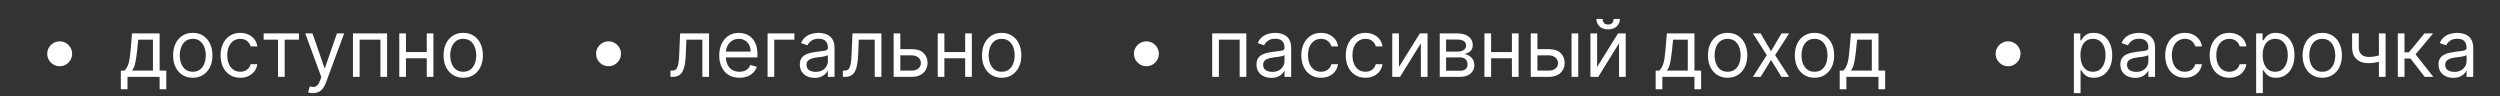
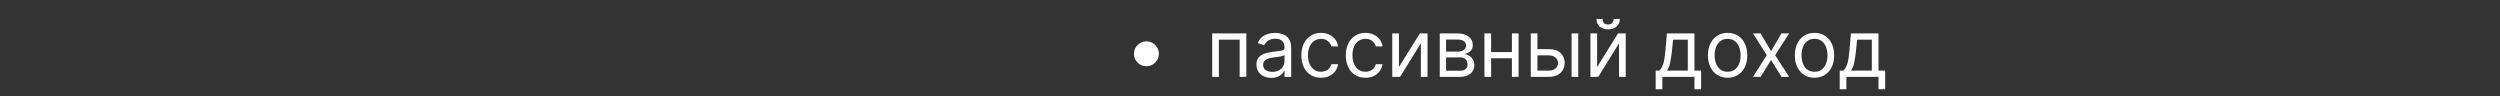
<svg xmlns="http://www.w3.org/2000/svg" width="911" height="35" viewBox="0 0 911 35" fill="none">
  <rect x="0" y="0" width="911" height="35" fill="#333333" stroke="none" />
-   <path d="M21.75 24.128C20.919 24.128 20.161 23.925 19.474 23.52C18.788 23.108 18.238 22.559 17.826 21.872C17.421 21.186 17.219 20.427 17.219 19.597C17.219 18.759 17.421 18 17.826 17.321C18.238 16.634 18.788 16.088 19.474 15.683C20.161 15.271 20.919 15.065 21.75 15.065C22.588 15.065 23.346 15.271 24.026 15.683C24.712 16.088 25.258 16.634 25.663 17.321C26.075 18 26.281 18.759 26.281 19.597C26.281 20.427 26.075 21.186 25.663 21.872C25.258 22.559 24.712 23.108 24.026 23.52C23.346 23.925 22.588 24.128 21.75 24.128ZM44.035 32.531V25.734H45.354C45.676 25.398 45.954 25.034 46.188 24.643C46.421 24.251 46.624 23.788 46.795 23.253C46.974 22.71 47.125 22.051 47.249 21.275C47.372 20.492 47.482 19.549 47.578 18.443L48.114 12.182H58.165V25.734H60.595V32.531H58.165V28H46.466V32.531H44.035ZM48.114 25.734H55.734V14.447H50.379L49.967 18.443C49.796 20.098 49.583 21.543 49.329 22.779C49.075 24.015 48.67 25 48.114 25.734ZM70.247 28.329C68.819 28.329 67.566 27.99 66.488 27.31C65.417 26.63 64.58 25.68 63.976 24.457C63.378 23.235 63.08 21.807 63.08 20.173C63.08 18.526 63.378 17.087 63.976 15.858C64.58 14.629 65.417 13.675 66.488 12.995C67.566 12.316 68.819 11.976 70.247 11.976C71.675 11.976 72.925 12.316 73.996 12.995C75.074 13.675 75.911 14.629 76.509 15.858C77.113 17.087 77.415 18.526 77.415 20.173C77.415 21.807 77.113 23.235 76.509 24.457C75.911 25.68 75.074 26.63 73.996 27.31C72.925 27.99 71.675 28.329 70.247 28.329ZM70.247 26.146C71.332 26.146 72.225 25.868 72.925 25.312C73.625 24.756 74.143 24.025 74.48 23.119C74.816 22.212 74.984 21.231 74.984 20.173C74.984 19.116 74.816 18.131 74.48 17.218C74.143 16.305 73.625 15.566 72.925 15.004C72.225 14.441 71.332 14.159 70.247 14.159C69.162 14.159 68.27 14.441 67.57 15.004C66.869 15.566 66.351 16.305 66.015 17.218C65.678 18.131 65.51 19.116 65.51 20.173C65.51 21.231 65.678 22.212 66.015 23.119C66.351 24.025 66.869 24.756 67.57 25.312C68.27 25.868 69.162 26.146 70.247 26.146ZM87.551 28.329C86.068 28.329 84.791 27.979 83.72 27.279C82.649 26.579 81.825 25.614 81.248 24.385C80.672 23.156 80.383 21.752 80.383 20.173C80.383 18.567 80.679 17.149 81.269 15.92C81.866 14.684 82.697 13.72 83.761 13.026C84.832 12.326 86.082 11.976 87.51 11.976C88.622 11.976 89.624 12.182 90.517 12.594C91.409 13.006 92.141 13.582 92.71 14.324C93.28 15.065 93.634 15.93 93.771 16.919H91.341C91.155 16.198 90.743 15.56 90.105 15.004C89.473 14.441 88.622 14.159 87.551 14.159C86.603 14.159 85.773 14.406 85.059 14.901C84.352 15.388 83.799 16.078 83.401 16.971C83.009 17.856 82.814 18.896 82.814 20.091C82.814 21.313 83.006 22.377 83.39 23.283C83.782 24.19 84.331 24.893 85.038 25.395C85.752 25.896 86.59 26.146 87.551 26.146C88.183 26.146 88.756 26.037 89.271 25.817C89.786 25.597 90.222 25.281 90.579 24.869C90.936 24.457 91.19 23.963 91.341 23.386H93.771C93.634 24.32 93.294 25.161 92.752 25.909C92.216 26.651 91.505 27.241 90.62 27.681C89.741 28.113 88.718 28.329 87.551 28.329ZM96.078 14.447V12.182H108.93V14.447H103.74V28H101.309V14.447H96.078ZM114.041 33.932C113.629 33.932 113.262 33.898 112.939 33.829C112.616 33.767 112.393 33.705 112.269 33.644L112.887 31.501C113.478 31.652 114 31.707 114.453 31.666C114.906 31.625 115.307 31.422 115.658 31.059C116.015 30.702 116.341 30.121 116.636 29.318L117.089 28.082L111.24 12.182H113.876L118.242 24.787H118.407L122.774 12.182H125.41L118.696 30.307C118.393 31.124 118.019 31.8 117.573 32.336C117.127 32.878 116.608 33.28 116.018 33.541C115.434 33.801 114.775 33.932 114.041 33.932ZM128.618 28V12.182H141.058V28H138.628V14.447H131.048V28H128.618ZM156.084 18.979V21.244H147.351V18.979H156.084ZM147.927 12.182V28H145.497V12.182H147.927ZM157.937 12.182V28H155.507V12.182H157.937ZM168.802 28.329C167.374 28.329 166.121 27.99 165.043 27.31C163.972 26.63 163.134 25.68 162.53 24.457C161.933 23.235 161.634 21.807 161.634 20.173C161.634 18.526 161.933 17.087 162.53 15.858C163.134 14.629 163.972 13.675 165.043 12.995C166.121 12.316 167.374 11.976 168.802 11.976C170.23 11.976 171.479 12.316 172.551 12.995C173.628 13.675 174.466 14.629 175.063 15.858C175.667 17.087 175.97 18.526 175.97 20.173C175.97 21.807 175.667 23.235 175.063 24.457C174.466 25.68 173.628 26.63 172.551 27.31C171.479 27.99 170.23 28.329 168.802 28.329ZM168.802 26.146C169.887 26.146 170.779 25.868 171.479 25.312C172.18 24.756 172.698 24.025 173.035 23.119C173.371 22.212 173.539 21.231 173.539 20.173C173.539 19.116 173.371 18.131 173.035 17.218C172.698 16.305 172.18 15.566 171.479 15.004C170.779 14.441 169.887 14.159 168.802 14.159C167.717 14.159 166.825 14.441 166.124 15.004C165.424 15.566 164.906 16.305 164.569 17.218C164.233 18.131 164.065 19.116 164.065 20.173C164.065 21.231 164.233 22.212 164.569 23.119C164.906 24.025 165.424 24.756 166.124 25.312C166.825 25.868 167.717 26.146 168.802 26.146Z" fill="white" />
-   <path d="M221.75 24.128C220.919 24.128 220.161 23.925 219.474 23.52C218.788 23.108 218.238 22.559 217.826 21.872C217.421 21.186 217.219 20.427 217.219 19.597C217.219 18.759 217.421 18 217.826 17.321C218.238 16.634 218.788 16.088 219.474 15.683C220.161 15.271 220.919 15.065 221.75 15.065C222.588 15.065 223.346 15.271 224.026 15.683C224.712 16.088 225.258 16.634 225.663 17.321C226.075 18 226.281 18.759 226.281 19.597C226.281 20.427 226.075 21.186 225.663 21.872C225.258 22.559 224.712 23.108 224.026 23.52C223.346 23.925 222.588 24.128 221.75 24.128ZM244.324 28V25.734H244.901C245.374 25.734 245.769 25.642 246.085 25.456C246.401 25.264 246.655 24.931 246.847 24.457C247.046 23.977 247.197 23.311 247.3 22.459C247.41 21.601 247.489 20.51 247.537 19.185L247.825 12.182H258.371V28H255.94V14.447H250.132L249.885 20.091C249.83 21.389 249.713 22.532 249.535 23.52C249.363 24.502 249.099 25.326 248.742 25.992C248.392 26.658 247.925 27.159 247.341 27.495C246.758 27.832 246.027 28 245.148 28H244.324ZM269.462 28.329C267.938 28.329 266.623 27.993 265.518 27.32C264.419 26.641 263.571 25.693 262.974 24.478C262.384 23.256 262.088 21.835 262.088 20.215C262.088 18.594 262.384 17.166 262.974 15.93C263.571 14.688 264.402 13.72 265.466 13.026C266.537 12.326 267.787 11.976 269.215 11.976C270.039 11.976 270.852 12.113 271.656 12.388C272.459 12.662 273.19 13.109 273.849 13.727C274.508 14.338 275.033 15.148 275.425 16.157C275.816 17.166 276.012 18.409 276.012 19.885V20.915H263.819V18.814H273.54C273.54 17.921 273.362 17.125 273.005 16.425C272.654 15.724 272.153 15.172 271.501 14.767C270.856 14.362 270.094 14.159 269.215 14.159C268.247 14.159 267.409 14.399 266.702 14.88C266.002 15.354 265.463 15.972 265.085 16.734C264.708 17.496 264.519 18.313 264.519 19.185V20.585C264.519 21.78 264.725 22.793 265.137 23.623C265.556 24.447 266.136 25.075 266.877 25.508C267.619 25.933 268.48 26.146 269.462 26.146C270.1 26.146 270.677 26.057 271.192 25.879C271.714 25.693 272.164 25.419 272.541 25.055C272.919 24.684 273.211 24.224 273.417 23.675L275.765 24.334C275.517 25.13 275.102 25.831 274.518 26.435C273.935 27.032 273.214 27.499 272.356 27.835C271.498 28.165 270.533 28.329 269.462 28.329ZM289.472 12.182V14.447H282.139V28H279.709V12.182H289.472ZM296.853 28.371C295.851 28.371 294.941 28.182 294.124 27.804C293.307 27.42 292.658 26.867 292.177 26.146C291.697 25.419 291.457 24.54 291.457 23.51C291.457 22.604 291.635 21.869 291.992 21.306C292.349 20.736 292.826 20.29 293.424 19.967C294.021 19.645 294.68 19.404 295.401 19.246C296.129 19.082 296.86 18.951 297.594 18.855C298.556 18.732 299.335 18.639 299.932 18.577C300.536 18.508 300.976 18.395 301.25 18.237C301.532 18.079 301.672 17.805 301.672 17.413V17.331C301.672 16.315 301.394 15.525 300.838 14.962C300.289 14.399 299.455 14.118 298.336 14.118C297.176 14.118 296.266 14.372 295.607 14.88C294.948 15.388 294.484 15.93 294.217 16.507L291.91 15.683C292.322 14.722 292.871 13.974 293.557 13.438C294.251 12.896 295.006 12.518 295.823 12.305C296.647 12.086 297.457 11.976 298.253 11.976C298.762 11.976 299.345 12.038 300.004 12.161C300.67 12.278 301.312 12.522 301.93 12.892C302.555 13.263 303.073 13.823 303.485 14.571C303.897 15.319 304.103 16.322 304.103 17.578V28H301.672V25.858H301.549C301.384 26.201 301.11 26.569 300.725 26.96C300.341 27.351 299.829 27.684 299.191 27.959C298.552 28.233 297.773 28.371 296.853 28.371ZM297.224 26.188C298.185 26.188 298.995 25.999 299.654 25.621C300.32 25.244 300.821 24.756 301.158 24.159C301.501 23.561 301.672 22.933 301.672 22.274V20.05C301.57 20.173 301.343 20.287 300.993 20.39C300.65 20.486 300.251 20.572 299.798 20.647C299.352 20.716 298.916 20.777 298.49 20.832C298.072 20.88 297.732 20.922 297.471 20.956C296.839 21.038 296.249 21.172 295.699 21.358C295.157 21.536 294.718 21.807 294.381 22.171C294.052 22.528 293.887 23.016 293.887 23.634C293.887 24.478 294.199 25.116 294.824 25.549C295.456 25.975 296.256 26.188 297.224 26.188ZM307.138 28V25.734H307.715C308.189 25.734 308.584 25.642 308.899 25.456C309.215 25.264 309.469 24.931 309.661 24.457C309.86 23.977 310.012 23.311 310.115 22.459C310.224 21.601 310.303 20.51 310.351 19.185L310.64 12.182H321.185V28H318.755V14.447H312.947L312.699 20.091C312.644 21.389 312.528 22.532 312.349 23.52C312.178 24.502 311.913 25.326 311.556 25.992C311.206 26.658 310.739 27.159 310.156 27.495C309.572 27.832 308.841 28 307.962 28H307.138ZM327.745 17.908H332.276C334.13 17.908 335.548 18.378 336.53 19.319C337.511 20.259 338.002 21.45 338.002 22.892C338.002 23.84 337.783 24.701 337.343 25.477C336.904 26.246 336.258 26.86 335.407 27.32C334.556 27.773 333.512 28 332.276 28H325.644V12.182H328.075V25.734H332.276C333.238 25.734 334.027 25.48 334.645 24.972C335.263 24.464 335.572 23.812 335.572 23.016C335.572 22.178 335.263 21.495 334.645 20.966C334.027 20.438 333.238 20.173 332.276 20.173H327.745V17.908ZM352.289 18.979V21.244H343.556V18.979H352.289ZM344.132 12.182V28H341.702V12.182H344.132ZM354.142 12.182V28H351.712V12.182H354.142ZM365.007 28.329C363.579 28.329 362.326 27.99 361.248 27.31C360.177 26.63 359.34 25.68 358.735 24.457C358.138 23.235 357.839 21.807 357.839 20.173C357.839 18.526 358.138 17.087 358.735 15.858C359.34 14.629 360.177 13.675 361.248 12.995C362.326 12.316 363.579 11.976 365.007 11.976C366.435 11.976 367.685 12.316 368.756 12.995C369.833 13.675 370.671 14.629 371.268 15.858C371.873 17.087 372.175 18.526 372.175 20.173C372.175 21.807 371.873 23.235 371.268 24.457C370.671 25.68 369.833 26.63 368.756 27.31C367.685 27.99 366.435 28.329 365.007 28.329ZM365.007 26.146C366.092 26.146 366.984 25.868 367.685 25.312C368.385 24.756 368.903 24.025 369.24 23.119C369.576 22.212 369.744 21.231 369.744 20.173C369.744 19.116 369.576 18.131 369.24 17.218C368.903 16.305 368.385 15.566 367.685 15.004C366.984 14.441 366.092 14.159 365.007 14.159C363.922 14.159 363.03 14.441 362.329 15.004C361.629 15.566 361.111 16.305 360.774 17.218C360.438 18.131 360.27 19.116 360.27 20.173C360.27 21.231 360.438 22.212 360.774 23.119C361.111 24.025 361.629 24.756 362.329 25.312C363.03 25.868 363.922 26.146 365.007 26.146Z" fill="white" />
  <path d="M417.75 24.128C416.919 24.128 416.161 23.925 415.474 23.52C414.788 23.108 414.238 22.559 413.826 21.872C413.421 21.186 413.219 20.427 413.219 19.597C413.219 18.759 413.421 18 413.826 17.321C414.238 16.634 414.788 16.088 415.474 15.683C416.161 15.271 416.919 15.065 417.75 15.065C418.588 15.065 419.346 15.271 420.026 15.683C420.712 16.088 421.258 16.634 421.663 17.321C422.075 18 422.281 18.759 422.281 19.597C422.281 20.427 422.075 21.186 421.663 21.872C421.258 22.559 420.712 23.108 420.026 23.52C419.346 23.925 418.588 24.128 417.75 24.128ZM441.724 28V12.182H454.165V28H451.734V14.447H444.155V28H441.724ZM463.258 28.371C462.256 28.371 461.346 28.182 460.529 27.804C459.712 27.42 459.063 26.867 458.583 26.146C458.102 25.419 457.862 24.54 457.862 23.51C457.862 22.604 458.04 21.869 458.397 21.306C458.754 20.736 459.232 20.29 459.829 19.967C460.426 19.645 461.085 19.404 461.806 19.246C462.534 19.082 463.265 18.951 464 18.855C464.961 18.732 465.74 18.639 466.337 18.577C466.942 18.508 467.381 18.395 467.656 18.237C467.937 18.079 468.078 17.805 468.078 17.413V17.331C468.078 16.315 467.8 15.525 467.244 14.962C466.694 14.399 465.86 14.118 464.741 14.118C463.581 14.118 462.671 14.372 462.012 14.88C461.353 15.388 460.89 15.93 460.622 16.507L458.315 15.683C458.727 14.722 459.276 13.974 459.963 13.438C460.656 12.896 461.411 12.518 462.228 12.305C463.052 12.086 463.862 11.976 464.659 11.976C465.167 11.976 465.75 12.038 466.409 12.161C467.075 12.278 467.717 12.522 468.335 12.892C468.96 13.263 469.478 13.823 469.89 14.571C470.302 15.319 470.508 16.322 470.508 17.578V28H468.078V25.858H467.954C467.789 26.201 467.515 26.569 467.13 26.96C466.746 27.351 466.234 27.684 465.596 27.959C464.957 28.233 464.178 28.371 463.258 28.371ZM463.629 26.188C464.59 26.188 465.4 25.999 466.059 25.621C466.725 25.244 467.226 24.756 467.563 24.159C467.906 23.561 468.078 22.933 468.078 22.274V20.05C467.975 20.173 467.748 20.287 467.398 20.39C467.055 20.486 466.657 20.572 466.203 20.647C465.757 20.716 465.321 20.777 464.896 20.832C464.477 20.88 464.137 20.922 463.876 20.956C463.244 21.038 462.654 21.172 462.105 21.358C461.562 21.536 461.123 21.807 460.787 22.171C460.457 22.528 460.292 23.016 460.292 23.634C460.292 24.478 460.605 25.116 461.229 25.549C461.861 25.975 462.661 26.188 463.629 26.188ZM481.37 28.329C479.887 28.329 478.61 27.979 477.539 27.279C476.468 26.579 475.644 25.614 475.068 24.385C474.491 23.156 474.203 21.752 474.203 20.173C474.203 18.567 474.498 17.149 475.088 15.92C475.686 14.684 476.516 13.72 477.581 13.026C478.652 12.326 479.901 11.976 481.329 11.976C482.441 11.976 483.444 12.182 484.336 12.594C485.229 13.006 485.96 13.582 486.53 14.324C487.1 15.065 487.453 15.93 487.59 16.919H485.16C484.975 16.198 484.563 15.56 483.924 15.004C483.293 14.441 482.441 14.159 481.37 14.159C480.423 14.159 479.592 14.406 478.878 14.901C478.171 15.388 477.618 16.078 477.22 16.971C476.829 17.856 476.633 18.896 476.633 20.091C476.633 21.313 476.825 22.377 477.21 23.283C477.601 24.19 478.15 24.893 478.858 25.395C479.572 25.896 480.409 26.146 481.37 26.146C482.002 26.146 482.575 26.037 483.09 25.817C483.605 25.597 484.041 25.281 484.398 24.869C484.755 24.457 485.009 23.963 485.16 23.386H487.59C487.453 24.32 487.113 25.161 486.571 25.909C486.035 26.651 485.325 27.241 484.439 27.681C483.56 28.113 482.537 28.329 481.37 28.329ZM497.57 28.329C496.087 28.329 494.81 27.979 493.739 27.279C492.668 26.579 491.844 25.614 491.267 24.385C490.69 23.156 490.402 21.752 490.402 20.173C490.402 18.567 490.697 17.149 491.288 15.92C491.885 14.684 492.716 13.72 493.78 13.026C494.851 12.326 496.1 11.976 497.528 11.976C498.641 11.976 499.643 12.182 500.535 12.594C501.428 13.006 502.159 13.582 502.729 14.324C503.299 15.065 503.652 15.93 503.79 16.919H501.359C501.174 16.198 500.762 15.56 500.123 15.004C499.492 14.441 498.641 14.159 497.57 14.159C496.622 14.159 495.791 14.406 495.077 14.901C494.37 15.388 493.818 16.078 493.419 16.971C493.028 17.856 492.832 18.896 492.832 20.091C492.832 21.313 493.025 22.377 493.409 23.283C493.8 24.19 494.35 24.893 495.057 25.395C495.771 25.896 496.608 26.146 497.57 26.146C498.201 26.146 498.774 26.037 499.289 25.817C499.804 25.597 500.24 25.281 500.597 24.869C500.954 24.457 501.208 23.963 501.359 23.386H503.79C503.652 24.32 503.313 25.161 502.77 25.909C502.235 26.651 501.524 27.241 500.638 27.681C499.76 28.113 498.737 28.329 497.57 28.329ZM509.773 24.416L517.394 12.182H520.195V28H517.764V15.766L510.185 28H507.343V12.182H509.773V24.416ZM524.646 28V12.182H531.114C532.816 12.182 534.169 12.566 535.171 13.335C536.174 14.104 536.675 15.12 536.675 16.384C536.675 17.345 536.39 18.09 535.82 18.618C535.25 19.14 534.519 19.494 533.626 19.679C534.21 19.761 534.776 19.967 535.326 20.297C535.882 20.626 536.342 21.079 536.706 21.656C537.069 22.226 537.251 22.926 537.251 23.757C537.251 24.567 537.045 25.291 536.634 25.93C536.222 26.569 535.631 27.073 534.862 27.444C534.093 27.815 533.173 28 532.102 28H524.646ZM526.953 25.776H532.102C532.94 25.776 533.596 25.576 534.069 25.178C534.543 24.78 534.78 24.238 534.78 23.551C534.78 22.734 534.543 22.092 534.069 21.625C533.596 21.152 532.94 20.915 532.102 20.915H526.953V25.776ZM526.953 18.814H531.114C531.766 18.814 532.325 18.725 532.792 18.546C533.259 18.361 533.616 18.1 533.863 17.764C534.117 17.42 534.244 17.015 534.244 16.548C534.244 15.882 533.966 15.361 533.41 14.983C532.854 14.598 532.089 14.406 531.114 14.406H526.953V18.814ZM551.517 18.979V21.244H542.784V18.979H551.517ZM543.361 12.182V28H540.93V12.182H543.361ZM553.371 12.182V28H550.94V12.182H553.371ZM559.91 17.908H564.441C566.295 17.908 567.713 18.378 568.695 19.319C569.676 20.259 570.167 21.45 570.167 22.892C570.167 23.84 569.948 24.701 569.508 25.477C569.069 26.246 568.424 26.86 567.572 27.32C566.721 27.773 565.677 28 564.441 28H557.809V12.182H560.24V25.734H564.441C565.403 25.734 566.192 25.48 566.81 24.972C567.428 24.464 567.737 23.812 567.737 23.016C567.737 22.178 567.428 21.495 566.81 20.966C566.192 20.438 565.403 20.173 564.441 20.173H559.91V17.908ZM572.68 28V12.182H575.111V28H572.68ZM581.99 24.416L589.611 12.182H592.412V28H589.981V15.766L582.402 28H579.559V12.182H581.99V24.416ZM588.004 6.909H590.27C590.27 8.021 589.885 8.931 589.116 9.638C588.347 10.345 587.304 10.699 585.986 10.699C584.688 10.699 583.655 10.345 582.886 9.638C582.124 8.931 581.743 8.021 581.743 6.909H584.008C584.008 7.445 584.156 7.915 584.451 8.32C584.753 8.725 585.265 8.928 585.986 8.928C586.706 8.928 587.221 8.725 587.53 8.32C587.846 7.915 588.004 7.445 588.004 6.909ZM603.33 32.531V25.734H604.649C604.971 25.398 605.249 25.034 605.483 24.643C605.716 24.251 605.919 23.788 606.09 23.253C606.269 22.71 606.42 22.051 606.544 21.275C606.667 20.492 606.777 19.549 606.873 18.443L607.409 12.182H617.46V25.734H619.89V32.531H617.46V28H605.761V32.531H603.33ZM607.409 25.734H615.029V14.447H609.674L609.262 18.443C609.091 20.098 608.878 21.543 608.624 22.779C608.37 24.015 607.965 25 607.409 25.734ZM629.542 28.329C628.114 28.329 626.861 27.99 625.783 27.31C624.712 26.63 623.875 25.68 623.271 24.457C622.673 23.235 622.375 21.807 622.375 20.173C622.375 18.526 622.673 17.087 623.271 15.858C623.875 14.629 624.712 13.675 625.783 12.995C626.861 12.316 628.114 11.976 629.542 11.976C630.97 11.976 632.22 12.316 633.291 12.995C634.369 13.675 635.206 14.629 635.804 15.858C636.408 17.087 636.71 18.526 636.71 20.173C636.71 21.807 636.408 23.235 635.804 24.457C635.206 25.68 634.369 26.63 633.291 27.31C632.22 27.99 630.97 28.329 629.542 28.329ZM629.542 26.146C630.627 26.146 631.519 25.868 632.22 25.312C632.92 24.756 633.438 24.025 633.775 23.119C634.111 22.212 634.279 21.231 634.279 20.173C634.279 19.116 634.111 18.131 633.775 17.218C633.438 16.305 632.92 15.566 632.22 15.004C631.519 14.441 630.627 14.159 629.542 14.159C628.457 14.159 627.565 14.441 626.865 15.004C626.164 15.566 625.646 16.305 625.31 17.218C624.973 18.131 624.805 19.116 624.805 20.173C624.805 21.231 624.973 22.212 625.31 23.119C625.646 24.025 626.164 24.756 626.865 25.312C627.565 25.868 628.457 26.146 629.542 26.146ZM641.581 12.182L645.371 18.649L649.16 12.182H651.962L646.854 20.091L651.962 28H649.16L645.371 21.862L641.581 28H638.78L643.805 20.091L638.78 12.182H641.581ZM661.204 28.329C659.776 28.329 658.523 27.99 657.445 27.31C656.374 26.63 655.537 25.68 654.933 24.457C654.335 23.235 654.037 21.807 654.037 20.173C654.037 18.526 654.335 17.087 654.933 15.858C655.537 14.629 656.374 13.675 657.445 12.995C658.523 12.316 659.776 11.976 661.204 11.976C662.632 11.976 663.882 12.316 664.953 12.995C666.031 13.675 666.868 14.629 667.466 15.858C668.07 17.087 668.372 18.526 668.372 20.173C668.372 21.807 668.07 23.235 667.466 24.457C666.868 25.68 666.031 26.63 664.953 27.31C663.882 27.99 662.632 28.329 661.204 28.329ZM661.204 26.146C662.289 26.146 663.182 25.868 663.882 25.312C664.582 24.756 665.1 24.025 665.437 23.119C665.773 22.212 665.941 21.231 665.941 20.173C665.941 19.116 665.773 18.131 665.437 17.218C665.1 16.305 664.582 15.566 663.882 15.004C663.182 14.441 662.289 14.159 661.204 14.159C660.12 14.159 659.227 14.441 658.527 15.004C657.826 15.566 657.308 16.305 656.972 17.218C656.635 18.131 656.467 19.116 656.467 20.173C656.467 21.231 656.635 22.212 656.972 23.119C657.308 24.025 657.826 24.756 658.527 25.312C659.227 25.868 660.12 26.146 661.204 26.146ZM670.393 32.531V25.734H671.711C672.034 25.398 672.312 25.034 672.545 24.643C672.779 24.251 672.981 23.788 673.153 23.253C673.331 22.71 673.482 22.051 673.606 21.275C673.73 20.492 673.839 19.549 673.936 18.443L674.471 12.182H684.522V25.734H686.953V32.531H684.522V28H672.823V32.531H670.393ZM674.471 25.734H682.092V14.447H676.737L676.325 18.443C676.153 20.098 675.94 21.543 675.686 22.779C675.432 24.015 675.027 25 674.471 25.734Z" fill="white" />
-   <path d="M731.75 24.128C730.919 24.128 730.161 23.925 729.474 23.52C728.788 23.108 728.238 22.559 727.826 21.872C727.421 21.186 727.219 20.427 727.219 19.597C727.219 18.759 727.421 18 727.826 17.321C728.238 16.634 728.788 16.088 729.474 15.683C730.161 15.271 730.919 15.065 731.75 15.065C732.588 15.065 733.346 15.271 734.026 15.683C734.712 16.088 735.258 16.634 735.663 17.321C736.075 18 736.281 18.759 736.281 19.597C736.281 20.427 736.075 21.186 735.663 21.872C735.258 22.559 734.712 23.108 734.026 23.52C733.346 23.925 732.588 24.128 731.75 24.128ZM755.724 33.932V12.182H758.072V14.695H758.361C758.539 14.42 758.786 14.07 759.102 13.644C759.425 13.212 759.885 12.827 760.482 12.491C761.086 12.148 761.903 11.976 762.933 11.976C764.265 11.976 765.439 12.309 766.455 12.975C767.471 13.641 768.264 14.585 768.834 15.807C769.404 17.029 769.689 18.471 769.689 20.132C769.689 21.807 769.404 23.259 768.834 24.488C768.264 25.71 767.475 26.658 766.466 27.331C765.456 27.997 764.293 28.329 762.974 28.329C761.958 28.329 761.145 28.161 760.534 27.825C759.923 27.482 759.452 27.094 759.123 26.661C758.793 26.222 758.539 25.858 758.361 25.57H758.155V33.932H755.724ZM758.114 20.091C758.114 21.285 758.289 22.339 758.639 23.253C758.989 24.159 759.5 24.869 760.173 25.384C760.846 25.892 761.67 26.146 762.645 26.146C763.661 26.146 764.509 25.879 765.189 25.343C765.875 24.801 766.39 24.073 766.733 23.16C767.083 22.24 767.259 21.217 767.259 20.091C767.259 18.979 767.087 17.976 766.744 17.084C766.407 16.184 765.896 15.474 765.209 14.952C764.529 14.423 763.675 14.159 762.645 14.159C761.656 14.159 760.826 14.41 760.153 14.911C759.48 15.405 758.972 16.099 758.629 16.991C758.285 17.877 758.114 18.91 758.114 20.091ZM778.051 28.371C777.049 28.371 776.139 28.182 775.322 27.804C774.505 27.42 773.856 26.867 773.376 26.146C772.895 25.419 772.655 24.54 772.655 23.51C772.655 22.604 772.833 21.869 773.19 21.306C773.547 20.736 774.025 20.29 774.622 19.967C775.219 19.645 775.878 19.404 776.599 19.246C777.327 19.082 778.058 18.951 778.793 18.855C779.754 18.732 780.533 18.639 781.13 18.577C781.734 18.508 782.174 18.395 782.449 18.237C782.73 18.079 782.871 17.805 782.871 17.413V17.331C782.871 16.315 782.593 15.525 782.037 14.962C781.487 14.399 780.653 14.118 779.534 14.118C778.374 14.118 777.464 14.372 776.805 14.88C776.146 15.388 775.683 15.93 775.415 16.507L773.108 15.683C773.52 14.722 774.069 13.974 774.756 13.438C775.449 12.896 776.204 12.518 777.021 12.305C777.845 12.086 778.655 11.976 779.452 11.976C779.96 11.976 780.543 12.038 781.202 12.161C781.868 12.278 782.51 12.522 783.128 12.892C783.753 13.263 784.271 13.823 784.683 14.571C785.095 15.319 785.301 16.322 785.301 17.578V28H782.871V25.858H782.747C782.582 26.201 782.308 26.569 781.923 26.96C781.539 27.351 781.027 27.684 780.389 27.959C779.75 28.233 778.971 28.371 778.051 28.371ZM778.422 26.188C779.383 26.188 780.193 25.999 780.852 25.621C781.518 25.244 782.019 24.756 782.356 24.159C782.699 23.561 782.871 22.933 782.871 22.274V20.05C782.768 20.173 782.541 20.287 782.191 20.39C781.848 20.486 781.45 20.572 780.996 20.647C780.55 20.716 780.114 20.777 779.689 20.832C779.27 20.88 778.93 20.922 778.669 20.956C778.037 21.038 777.447 21.172 776.898 21.358C776.355 21.536 775.916 21.807 775.58 22.171C775.25 22.528 775.085 23.016 775.085 23.634C775.085 24.478 775.398 25.116 776.022 25.549C776.654 25.975 777.454 26.188 778.422 26.188ZM796.163 28.329C794.68 28.329 793.403 27.979 792.332 27.279C791.261 26.579 790.437 25.614 789.861 24.385C789.284 23.156 788.996 21.752 788.996 20.173C788.996 18.567 789.291 17.149 789.881 15.92C790.479 14.684 791.309 13.72 792.373 13.026C793.445 12.326 794.694 11.976 796.122 11.976C797.234 11.976 798.237 12.182 799.129 12.594C800.022 13.006 800.753 13.582 801.323 14.324C801.893 15.065 802.246 15.93 802.383 16.919H799.953C799.768 16.198 799.356 15.56 798.717 15.004C798.086 14.441 797.234 14.159 796.163 14.159C795.216 14.159 794.385 14.406 793.671 14.901C792.964 15.388 792.411 16.078 792.013 16.971C791.622 17.856 791.426 18.896 791.426 20.091C791.426 21.313 791.618 22.377 792.003 23.283C792.394 24.19 792.943 24.893 793.65 25.395C794.364 25.896 795.202 26.146 796.163 26.146C796.795 26.146 797.368 26.037 797.883 25.817C798.398 25.597 798.834 25.281 799.191 24.869C799.548 24.457 799.802 23.963 799.953 23.386H802.383C802.246 24.32 801.906 25.161 801.364 25.909C800.828 26.651 800.118 27.241 799.232 27.681C798.353 28.113 797.33 28.329 796.163 28.329ZM812.362 28.329C810.88 28.329 809.603 27.979 808.532 27.279C807.46 26.579 806.637 25.614 806.06 24.385C805.483 23.156 805.195 21.752 805.195 20.173C805.195 18.567 805.49 17.149 806.081 15.92C806.678 14.684 807.509 13.72 808.573 13.026C809.644 12.326 810.893 11.976 812.321 11.976C813.434 11.976 814.436 12.182 815.328 12.594C816.221 13.006 816.952 13.582 817.522 14.324C818.092 15.065 818.445 15.93 818.583 16.919H816.152C815.967 16.198 815.555 15.56 814.916 15.004C814.285 14.441 813.434 14.159 812.362 14.159C811.415 14.159 810.584 14.406 809.87 14.901C809.163 15.388 808.61 16.078 808.212 16.971C807.821 17.856 807.625 18.896 807.625 20.091C807.625 21.313 807.818 22.377 808.202 23.283C808.593 24.19 809.143 24.893 809.85 25.395C810.564 25.896 811.401 26.146 812.362 26.146C812.994 26.146 813.567 26.037 814.082 25.817C814.597 25.597 815.033 25.281 815.39 24.869C815.747 24.457 816.001 23.963 816.152 23.386H818.583C818.445 24.32 818.105 25.161 817.563 25.909C817.028 26.651 816.317 27.241 815.431 27.681C814.553 28.113 813.53 28.329 812.362 28.329ZM822.136 33.932V12.182H824.484V14.695H824.772C824.95 14.42 825.198 14.07 825.513 13.644C825.836 13.212 826.296 12.827 826.893 12.491C827.498 12.148 828.315 11.976 829.344 11.976C830.676 11.976 831.85 12.309 832.866 12.975C833.882 13.641 834.675 14.585 835.245 15.807C835.815 17.029 836.1 18.471 836.1 20.132C836.1 21.807 835.815 23.259 835.245 24.488C834.675 25.71 833.886 26.658 832.877 27.331C831.867 27.997 830.704 28.329 829.386 28.329C828.369 28.329 827.556 28.161 826.945 27.825C826.334 27.482 825.864 27.094 825.534 26.661C825.204 26.222 824.95 25.858 824.772 25.57H824.566V33.932H822.136ZM824.525 20.091C824.525 21.285 824.7 22.339 825.05 23.253C825.4 24.159 825.912 24.869 826.584 25.384C827.257 25.892 828.081 26.146 829.056 26.146C830.072 26.146 830.92 25.879 831.6 25.343C832.286 24.801 832.801 24.073 833.144 23.16C833.495 22.24 833.67 21.217 833.67 20.091C833.67 18.979 833.498 17.976 833.155 17.084C832.818 16.184 832.307 15.474 831.62 14.952C830.941 14.423 830.086 14.159 829.056 14.159C828.067 14.159 827.237 14.41 826.564 14.911C825.891 15.405 825.383 16.099 825.04 16.991C824.696 17.877 824.525 18.91 824.525 20.091ZM846.234 28.329C844.806 28.329 843.553 27.99 842.475 27.31C841.404 26.63 840.566 25.68 839.962 24.457C839.365 23.235 839.066 21.807 839.066 20.173C839.066 18.526 839.365 17.087 839.962 15.858C840.566 14.629 841.404 13.675 842.475 12.995C843.553 12.316 844.806 11.976 846.234 11.976C847.662 11.976 848.911 12.316 849.982 12.995C851.06 13.675 851.898 14.629 852.495 15.858C853.099 17.087 853.401 18.526 853.401 20.173C853.401 21.807 853.099 23.235 852.495 24.457C851.898 25.68 851.06 26.63 849.982 27.31C848.911 27.99 847.662 28.329 846.234 28.329ZM846.234 26.146C847.318 26.146 848.211 25.868 848.911 25.312C849.611 24.756 850.13 24.025 850.466 23.119C850.803 22.212 850.971 21.231 850.971 20.173C850.971 19.116 850.803 18.131 850.466 17.218C850.13 16.305 849.611 15.566 848.911 15.004C848.211 14.441 847.318 14.159 846.234 14.159C845.149 14.159 844.256 14.441 843.556 15.004C842.856 15.566 842.337 16.305 842.001 17.218C841.665 18.131 841.496 19.116 841.496 20.173C841.496 21.231 841.665 22.212 842.001 23.119C842.337 24.025 842.856 24.756 843.556 25.312C844.256 25.868 845.149 26.146 846.234 26.146ZM869.304 12.182V28H866.874V12.182H869.304ZM868.357 19.72V21.986C867.808 22.192 867.262 22.374 866.719 22.532C866.177 22.683 865.607 22.803 865.01 22.892C864.413 22.974 863.757 23.016 863.043 23.016C861.251 23.016 859.813 22.532 858.728 21.564C857.65 20.596 857.111 19.143 857.111 17.207V12.141H859.542V17.207C859.542 18.017 859.696 18.683 860.005 19.205C860.314 19.727 860.733 20.115 861.261 20.369C861.79 20.623 862.384 20.75 863.043 20.75C864.073 20.75 865.003 20.657 865.834 20.472C866.671 20.28 867.512 20.029 868.357 19.72ZM873.763 28V12.182H876.194V19.061H877.8L883.485 12.182H886.616L880.231 19.803L886.698 28H883.567L878.377 21.327H876.194V28H873.763ZM893.994 28.371C892.992 28.371 892.082 28.182 891.265 27.804C890.448 27.42 889.8 26.867 889.319 26.146C888.838 25.419 888.598 24.54 888.598 23.51C888.598 22.604 888.777 21.869 889.134 21.306C889.491 20.736 889.968 20.29 890.565 19.967C891.162 19.645 891.822 19.404 892.542 19.246C893.27 19.082 894.001 18.951 894.736 18.855C895.697 18.732 896.476 18.639 897.074 18.577C897.678 18.508 898.117 18.395 898.392 18.237C898.673 18.079 898.814 17.805 898.814 17.413V17.331C898.814 16.315 898.536 15.525 897.98 14.962C897.431 14.399 896.597 14.118 895.477 14.118C894.317 14.118 893.407 14.372 892.748 14.88C892.089 15.388 891.626 15.93 891.358 16.507L889.051 15.683C889.463 14.722 890.012 13.974 890.699 13.438C891.392 12.896 892.148 12.518 892.965 12.305C893.789 12.086 894.599 11.976 895.395 11.976C895.903 11.976 896.487 12.038 897.146 12.161C897.812 12.278 898.454 12.522 899.072 12.892C899.696 13.263 900.215 13.823 900.627 14.571C901.039 15.319 901.244 16.322 901.244 17.578V28H898.814V25.858H898.691C898.526 26.201 898.251 26.569 897.867 26.96C897.482 27.351 896.971 27.684 896.332 27.959C895.694 28.233 894.914 28.371 893.994 28.371ZM894.365 26.188C895.326 26.188 896.137 25.999 896.796 25.621C897.462 25.244 897.963 24.756 898.299 24.159C898.642 23.561 898.814 22.933 898.814 22.274V20.05C898.711 20.173 898.485 20.287 898.134 20.39C897.791 20.486 897.393 20.572 896.94 20.647C896.494 20.716 896.058 20.777 895.632 20.832C895.213 20.88 894.873 20.922 894.612 20.956C893.981 21.038 893.39 21.172 892.841 21.358C892.299 21.536 891.859 21.807 891.523 22.171C891.193 22.528 891.029 23.016 891.029 23.634C891.029 24.478 891.341 25.116 891.966 25.549C892.597 25.975 893.397 26.188 894.365 26.188Z" fill="white" />
</svg>